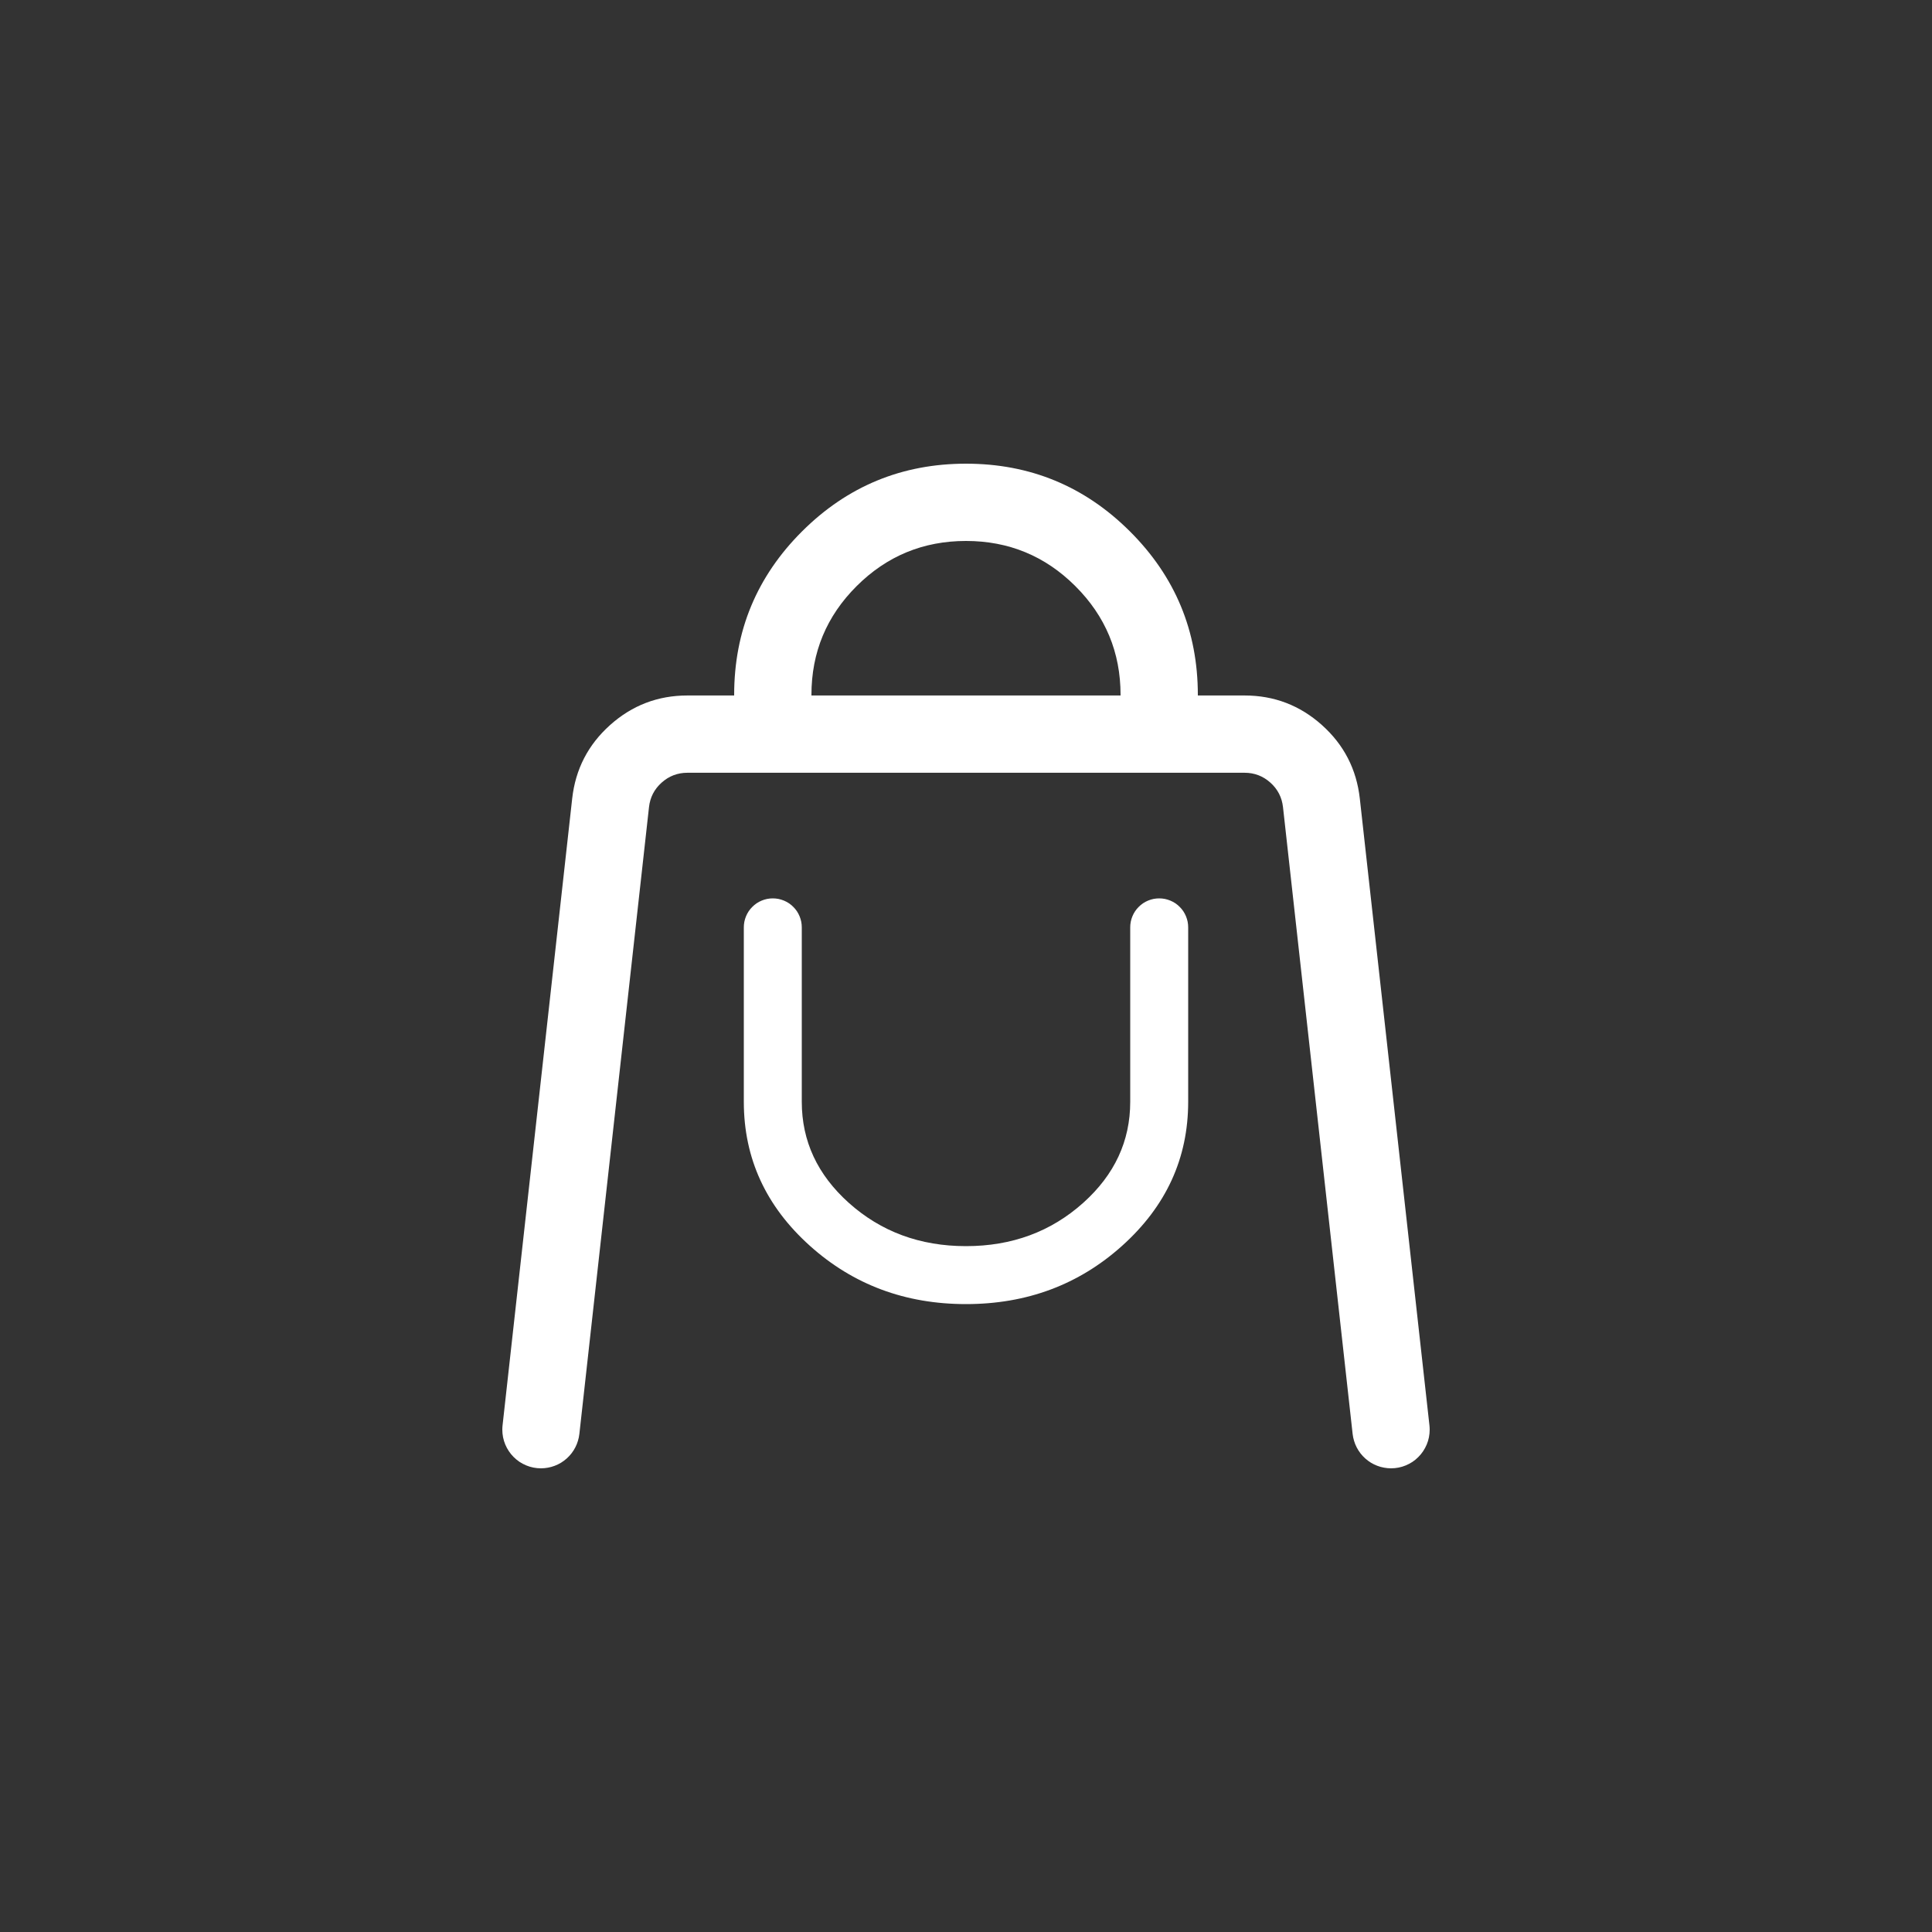
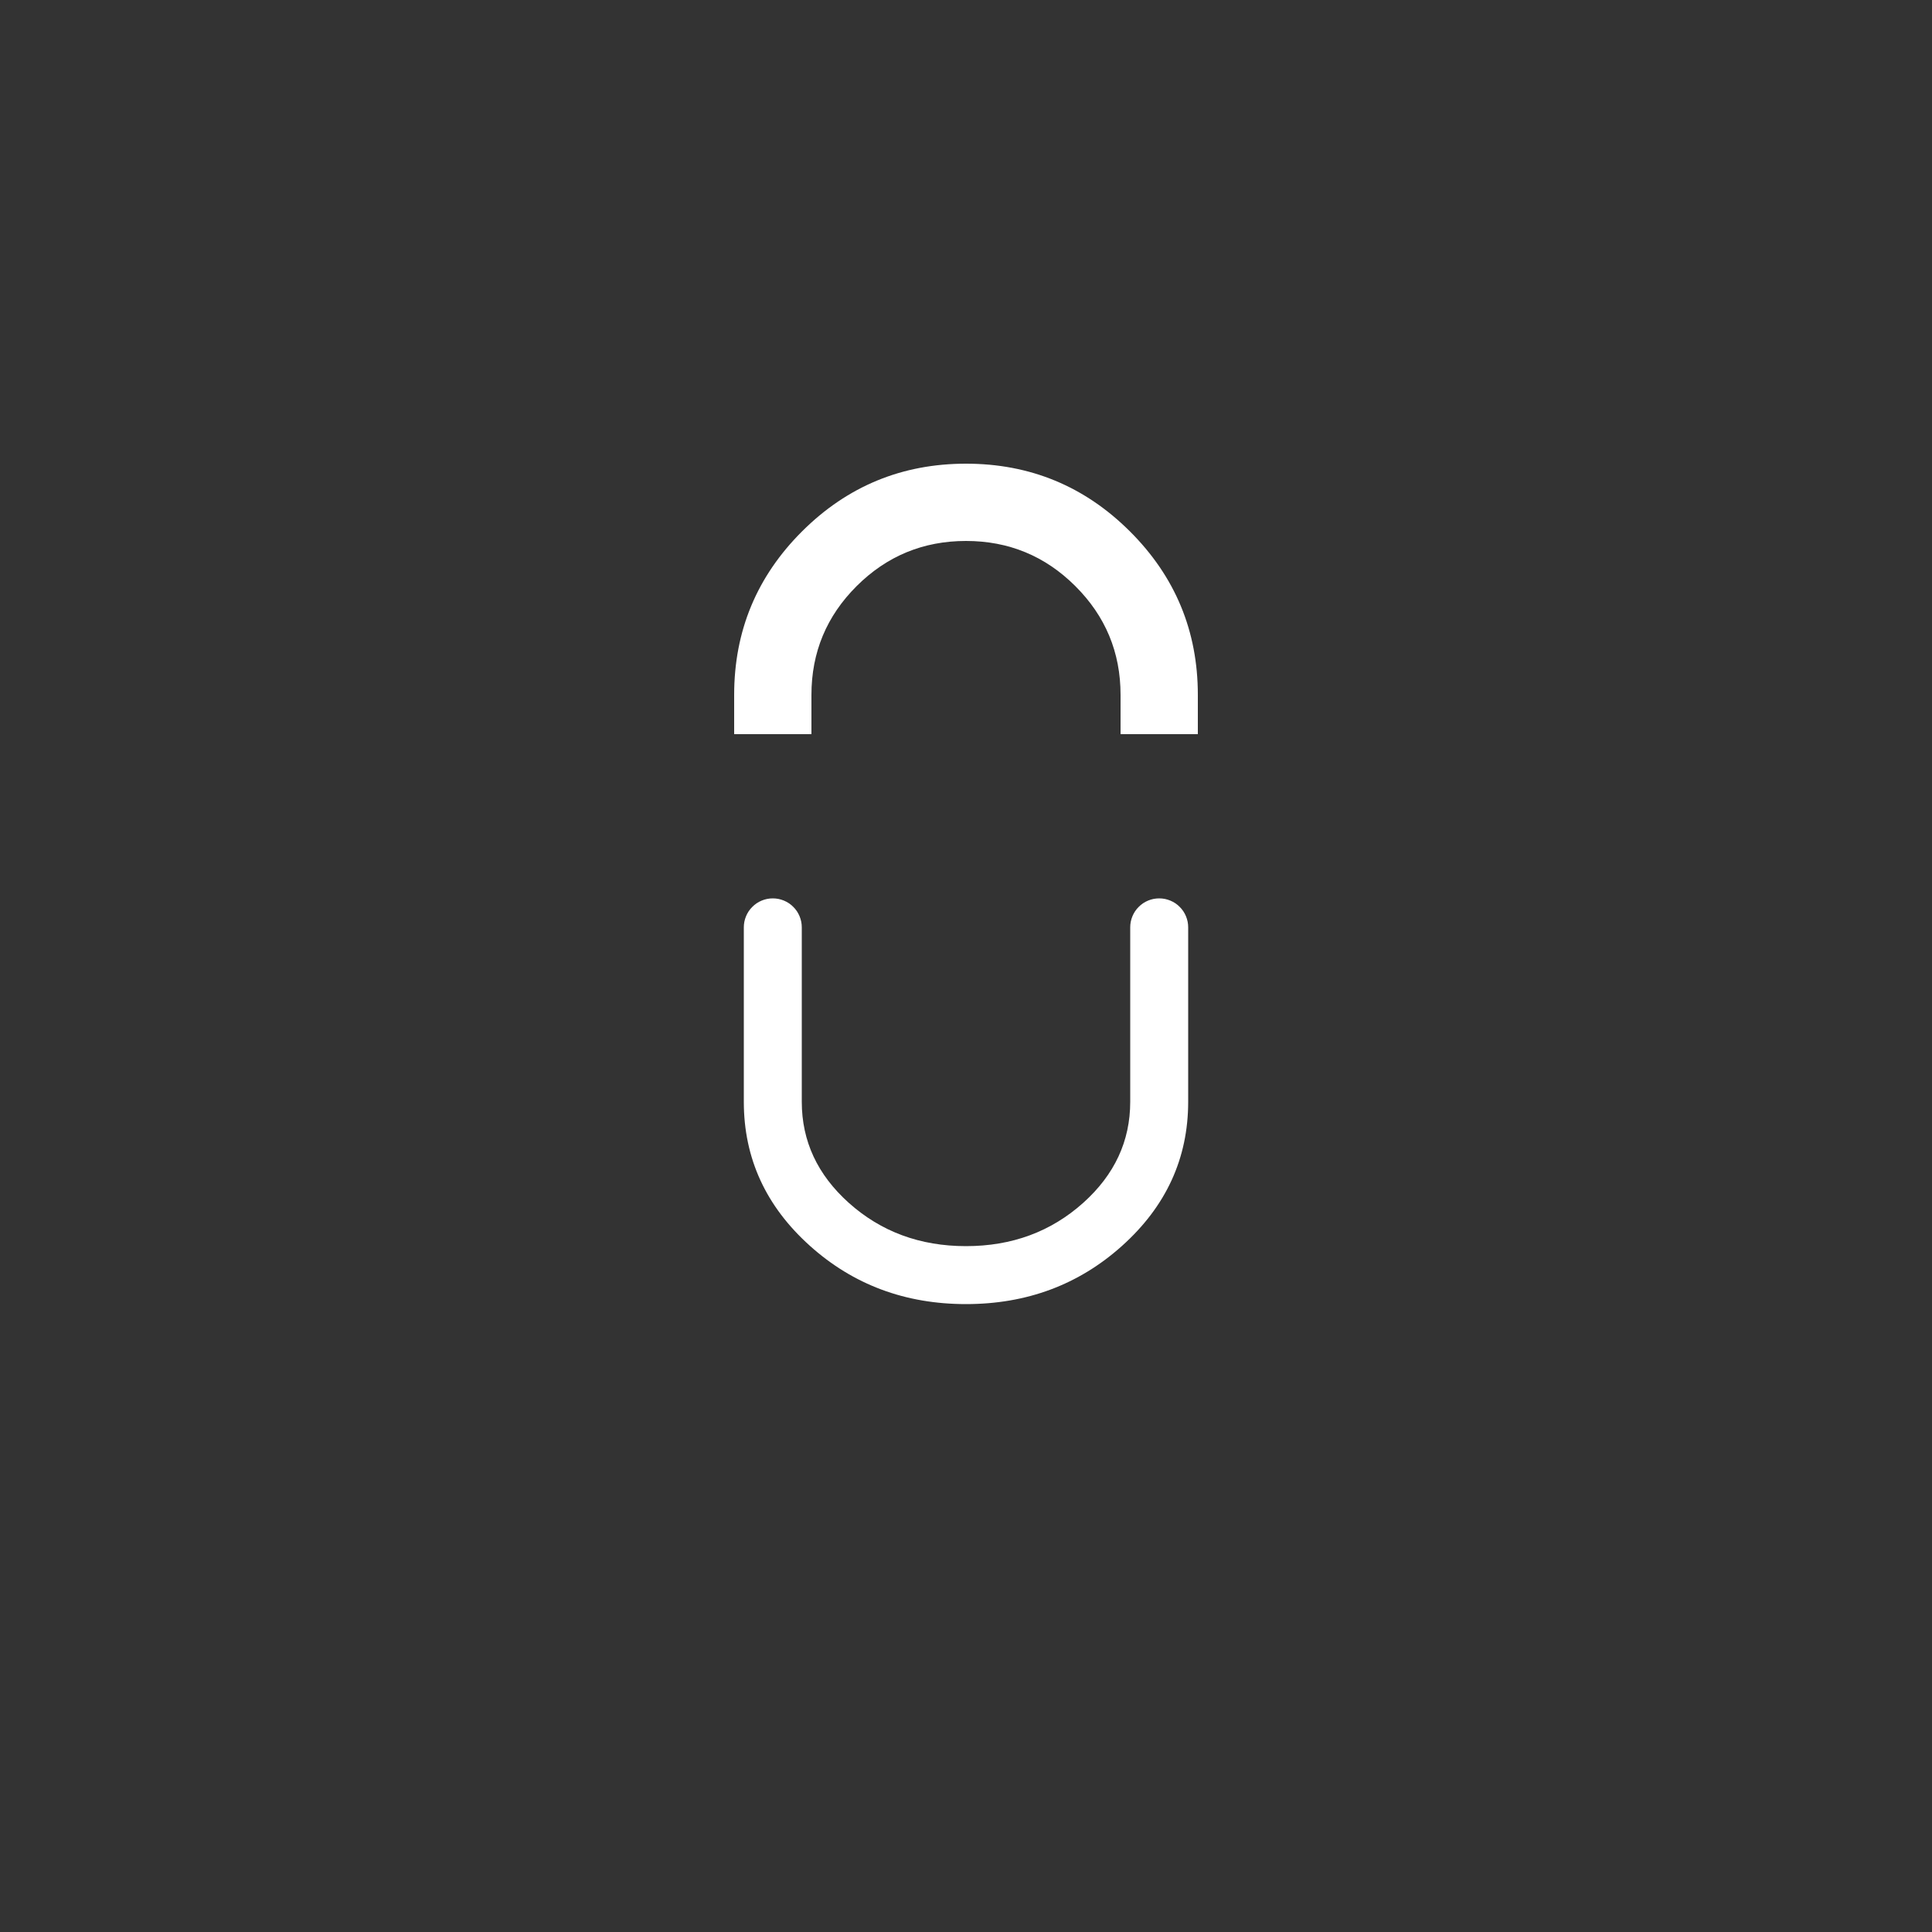
<svg xmlns="http://www.w3.org/2000/svg" fill="none" version="1.1" width="50" height="50" viewBox="0 0 50 50">
  <rect x="0" y="0" width="50" height="50" fill="#333333" stroke="none" />
  <g>
    <g style="opacity:0;">
      <rect x="0" y="0" width="50" height="50" rx="0" fill="#D8D8D8" fill-opacity="1" />
    </g>
    <g>
      <g>
-         <path d="M14.808,20.668L13.006,36.89Q13,36.945,13,37Q13,37.099,13.019,37.195Q13.038,37.292,13.076,37.383Q13.114,37.474,13.169,37.556Q13.223,37.638,13.293,37.707Q13.363,37.777,13.444,37.832Q13.526,37.886,13.617,37.924Q13.708,37.962,13.805,37.981Q13.902,38,14,38Q14.092,38,14.182,37.983Q14.271,37.967,14.357,37.934Q14.442,37.902,14.521,37.854Q14.599,37.806,14.667,37.745Q14.735,37.684,14.791,37.612Q14.847,37.539,14.889,37.458Q14.931,37.377,14.957,37.289Q14.984,37.201,14.994,37.111L16.796,20.889Q16.838,20.509,17.123,20.254Q17.408,19.999,17.79,19.999L32.21,19.999Q32.592,19.999,32.877,20.254Q33.162,20.509,33.204,20.889L35.006,37.111Q35.016,37.201,35.043,37.289Q35.069,37.377,35.111,37.458Q35.153,37.539,35.209,37.612Q35.265,37.684,35.333,37.745Q35.401,37.806,35.479,37.854Q35.558,37.902,35.643,37.934Q35.728,37.967,35.819,37.983Q35.909,38,36,38Q36.099,38,36.195,37.981Q36.292,37.962,36.383,37.924Q36.474,37.886,36.556,37.832Q36.638,37.777,36.707,37.707Q36.777,37.638,36.831,37.556Q36.886,37.474,36.924,37.383Q36.962,37.292,36.981,37.195Q37,37.099,37,37Q37,36.945,36.994,36.89L35.192,20.668Q35.065,19.528,34.211,18.764Q33.356,17.999,32.21,17.999L17.79,17.999Q16.644,17.999,15.789,18.764Q14.935,19.528,14.808,20.668Z" fill-rule="evenodd" fill="#FFFFFF" fill-opacity="1" />
-       </g>
+         </g>
      <g>
        <path d="M19.25,24Q19.25,23.926,19.264,23.854Q19.279,23.781,19.307,23.713Q19.335,23.645,19.376,23.583Q19.417,23.522,19.47,23.47Q19.522,23.417,19.583,23.376Q19.645,23.335,19.713,23.307Q19.781,23.279,19.854,23.264Q19.926,23.25,20,23.25Q20.074,23.25,20.146,23.264Q20.219,23.279,20.287,23.307Q20.355,23.335,20.417,23.376Q20.478,23.417,20.53,23.47Q20.583,23.522,20.624,23.583Q20.665,23.645,20.693,23.713Q20.721,23.781,20.736,23.854Q20.75,23.926,20.75,24L20.75,28.515Q20.75,30.038,21.965,31.128Q23.216,32.25,25,32.25Q26.784,32.25,28.035,31.128Q29.25,30.038,29.25,28.515L29.25,24Q29.25,23.926,29.264,23.854Q29.279,23.781,29.307,23.713Q29.335,23.645,29.376,23.583Q29.417,23.522,29.47,23.47Q29.522,23.417,29.583,23.376Q29.645,23.335,29.713,23.307Q29.781,23.279,29.854,23.264Q29.926,23.25,30,23.25Q30.074,23.25,30.146,23.264Q30.219,23.279,30.287,23.307Q30.355,23.335,30.417,23.376Q30.478,23.417,30.53,23.47Q30.583,23.522,30.624,23.583Q30.665,23.645,30.693,23.713Q30.721,23.781,30.736,23.854Q30.75,23.926,30.75,24L30.75,28.515Q30.75,30.708,29.036,32.245Q27.358,33.75,25,33.75Q22.642,33.75,20.964,32.245Q19.25,30.708,19.25,28.515L19.25,24Z" fill-rule="evenodd" fill="#FFFFFF" fill-opacity="1" />
      </g>
      <g>
        <path d="M19,17.983L19,19L21,19L21,17.983Q21,16.334,22.17,15.168Q23.342,14,25,14Q26.658,14,27.829,15.168Q29,16.334,29,17.983L29,19L31,19L31,17.983Q31,15.504,29.241,13.751Q27.484,12,25,12Q22.515,12,20.758,13.751Q19,15.504,19,17.983Z" fill-rule="evenodd" fill="#FFFFFF" fill-opacity="1" />
      </g>
    </g>
  </g>
</svg>